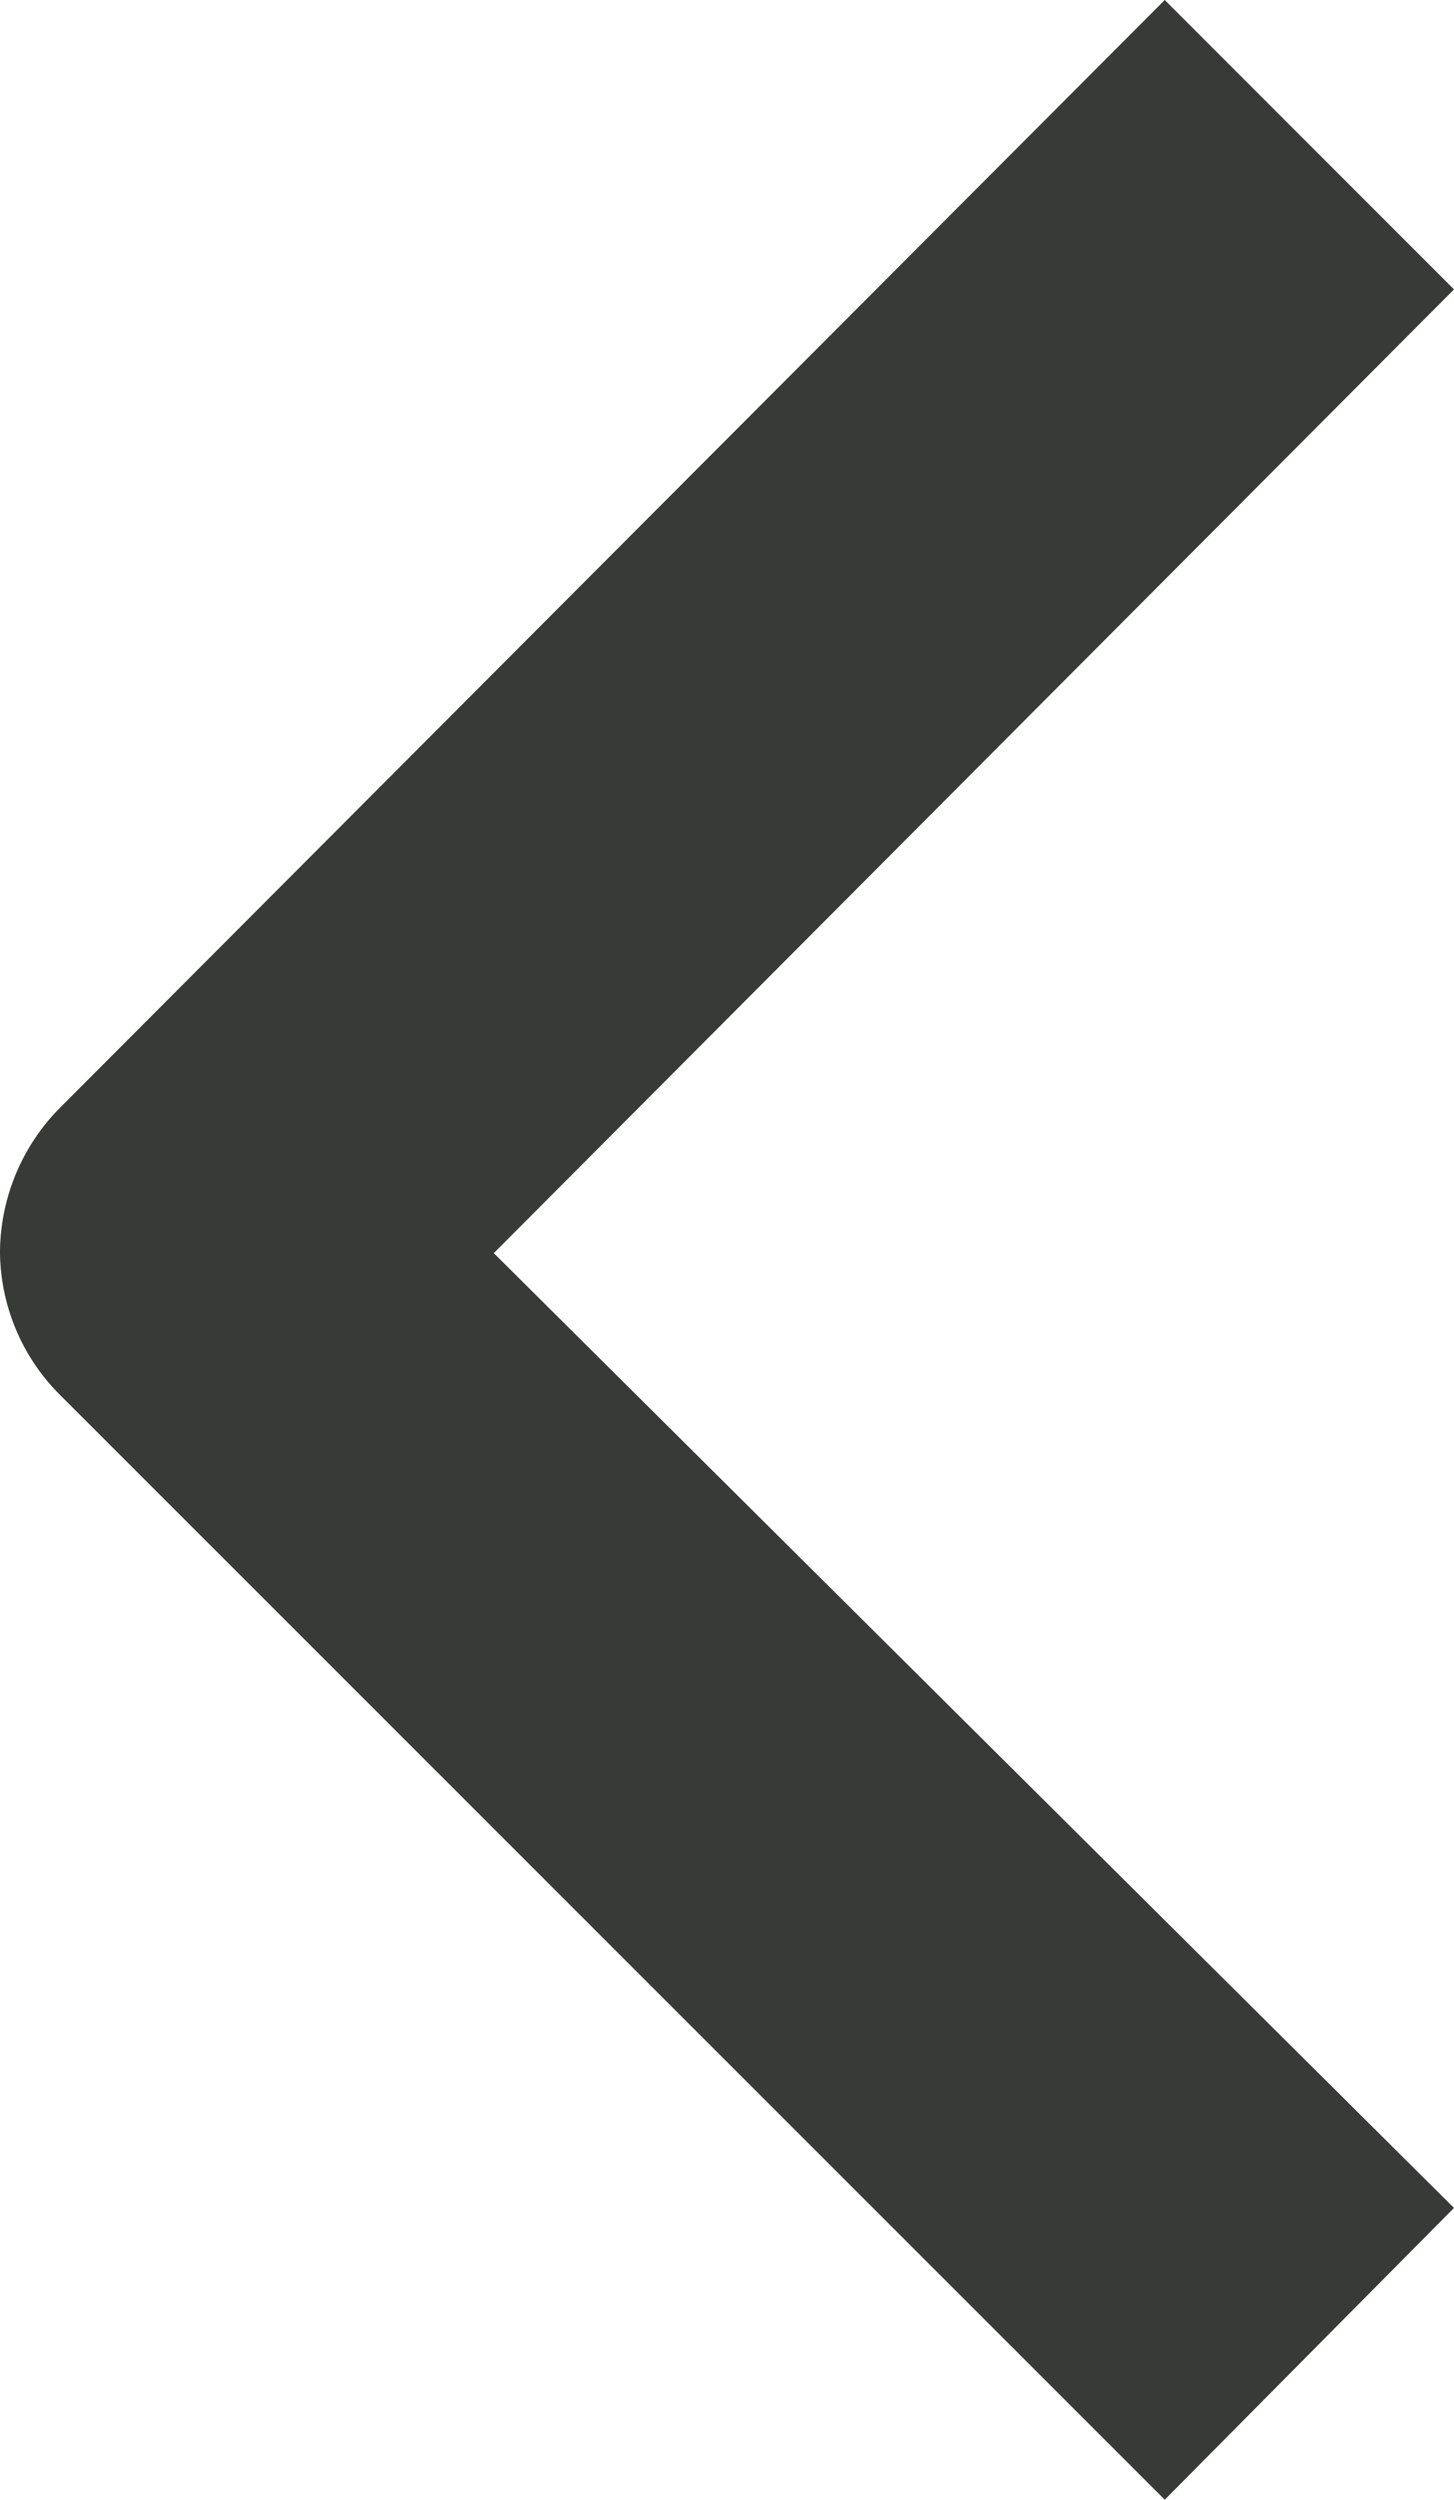
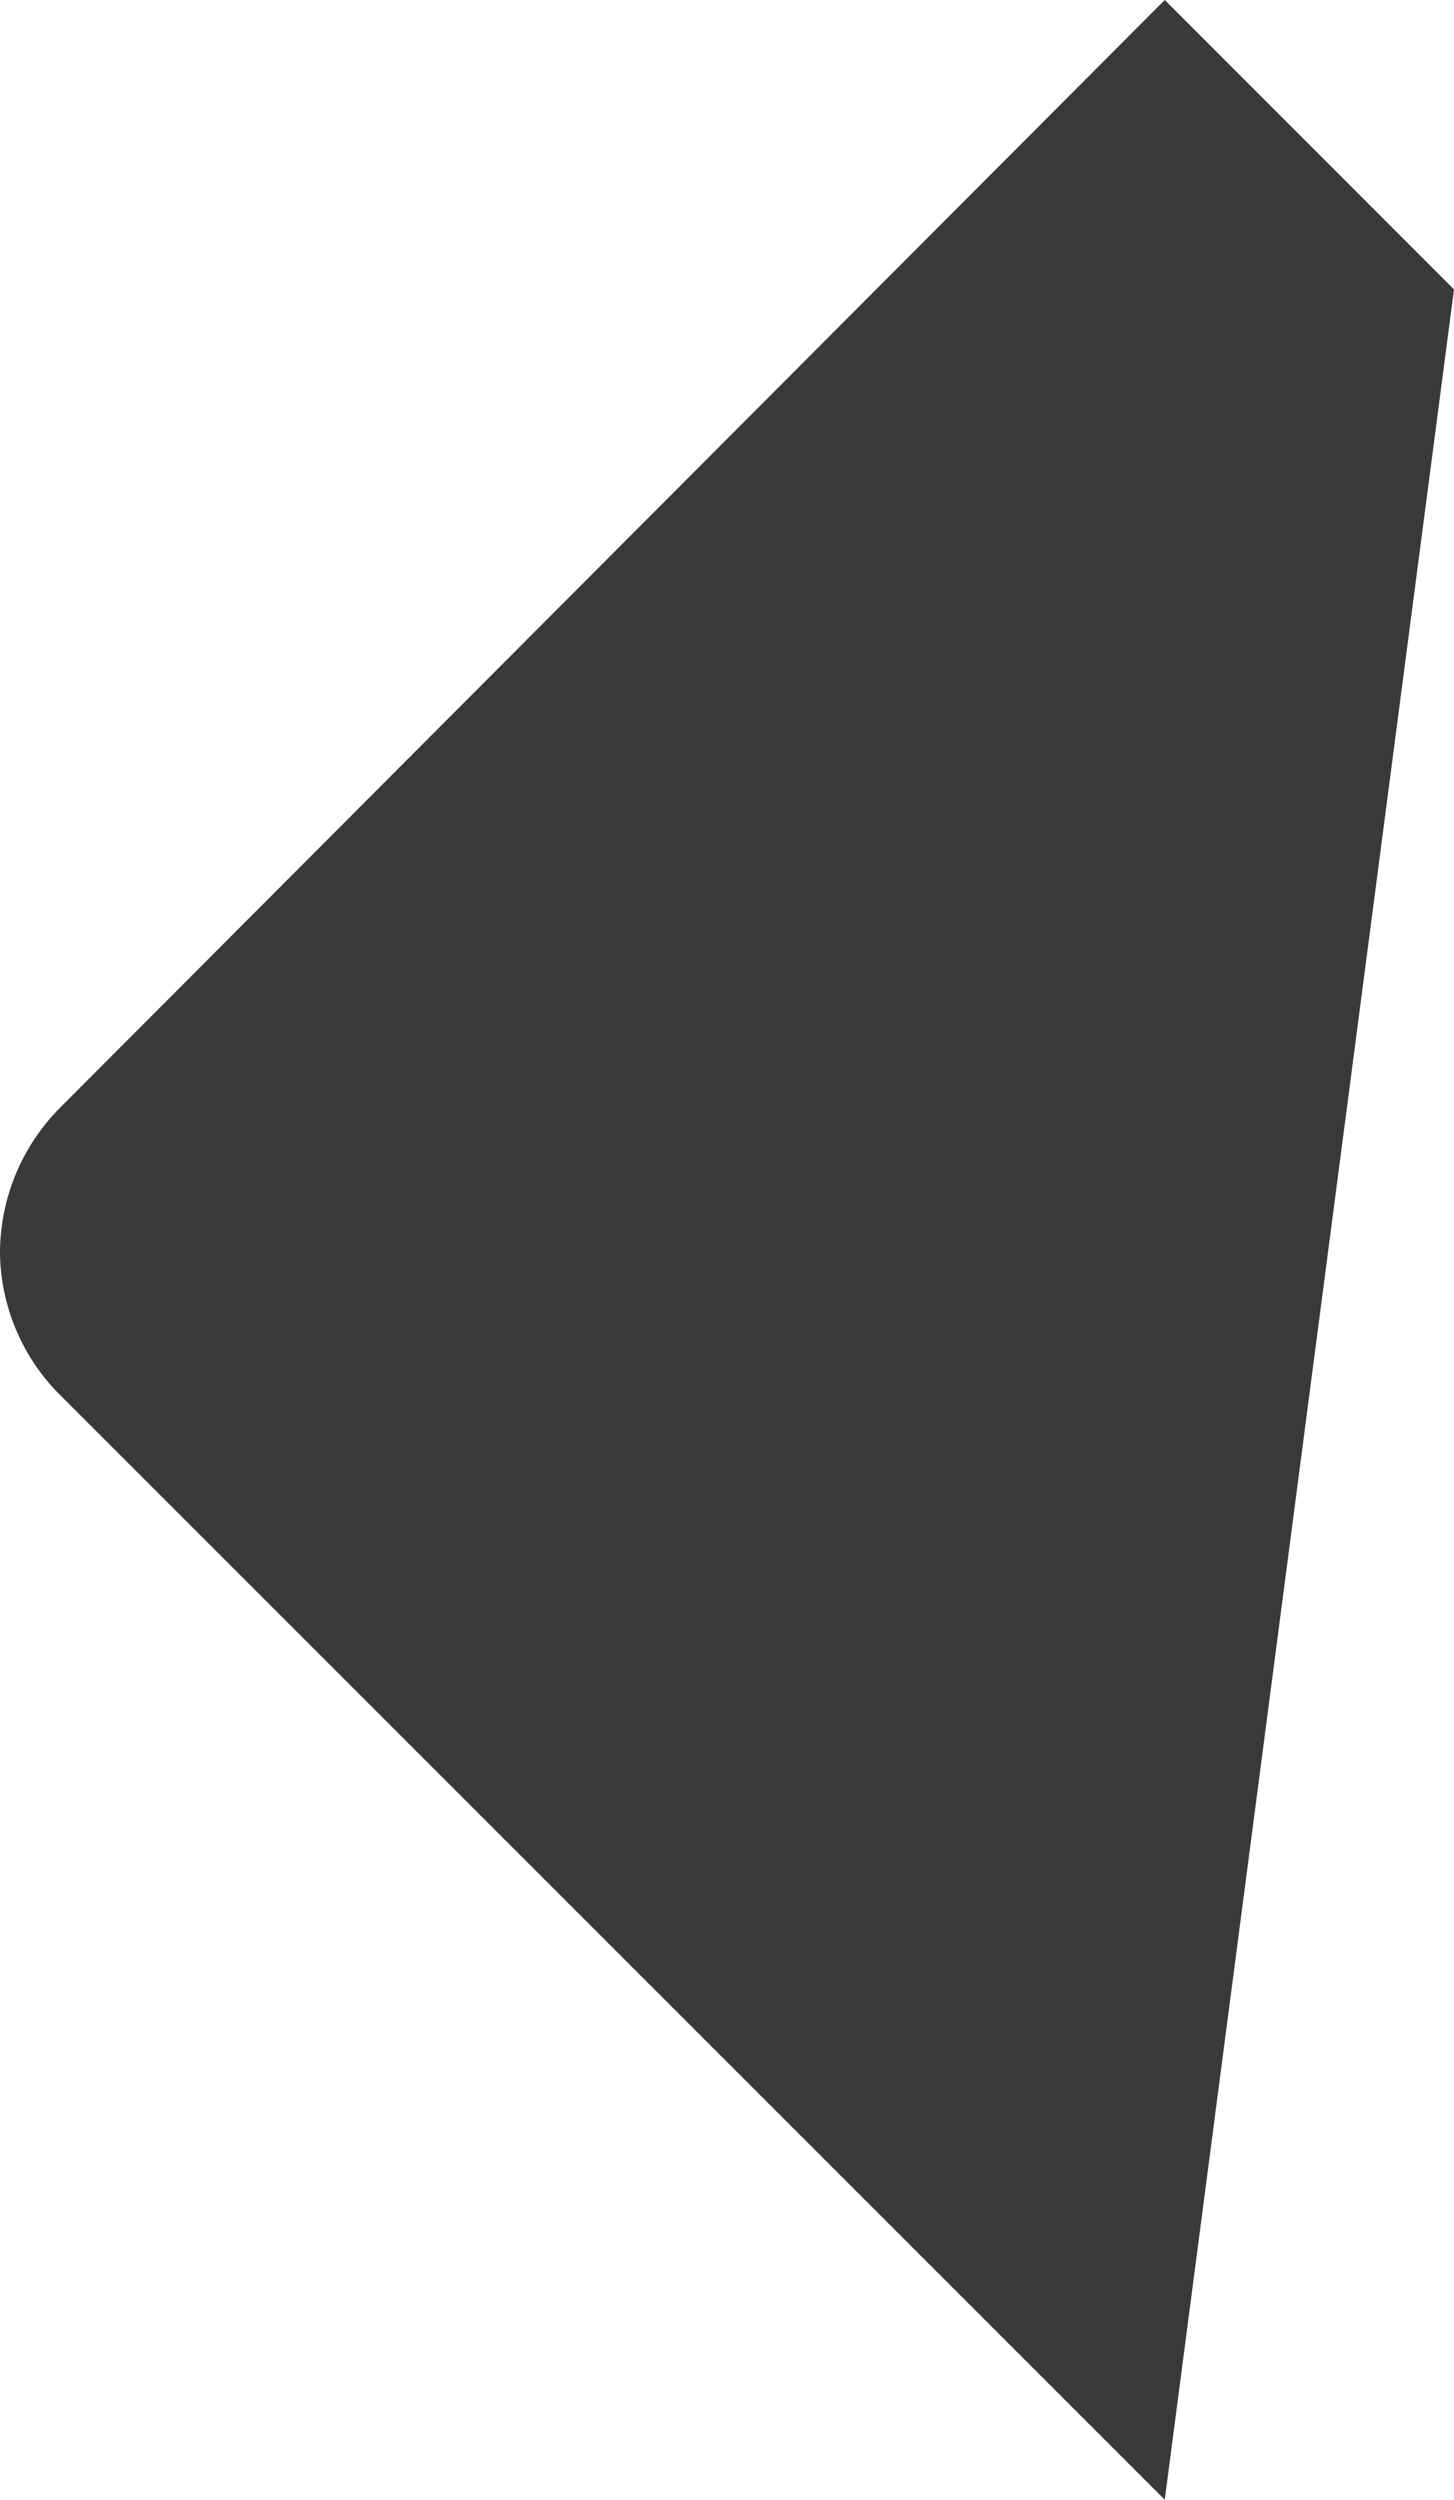
<svg xmlns="http://www.w3.org/2000/svg" viewBox="0 0 24.38 41.89">
  <defs>
    <style>.cls-1{fill:#373a37;}</style>
  </defs>
  <title>arrow-left</title>
  <g id="Layer_2" data-name="Layer 2">
    <g id="Layer_1-2" data-name="Layer 1">
-       <path class="cls-1" d="M19.53,41.89,1,23.37A3.42,3.42,0,0,1,0,21a3.46,3.46,0,0,1,1-2.43L19.53,0l4.85,4.85L8.28,21,24.38,37Z" />
+       <path class="cls-1" d="M19.53,41.89,1,23.37A3.42,3.42,0,0,1,0,21a3.46,3.46,0,0,1,1-2.43L19.53,0l4.85,4.85Z" />
    </g>
  </g>
</svg>